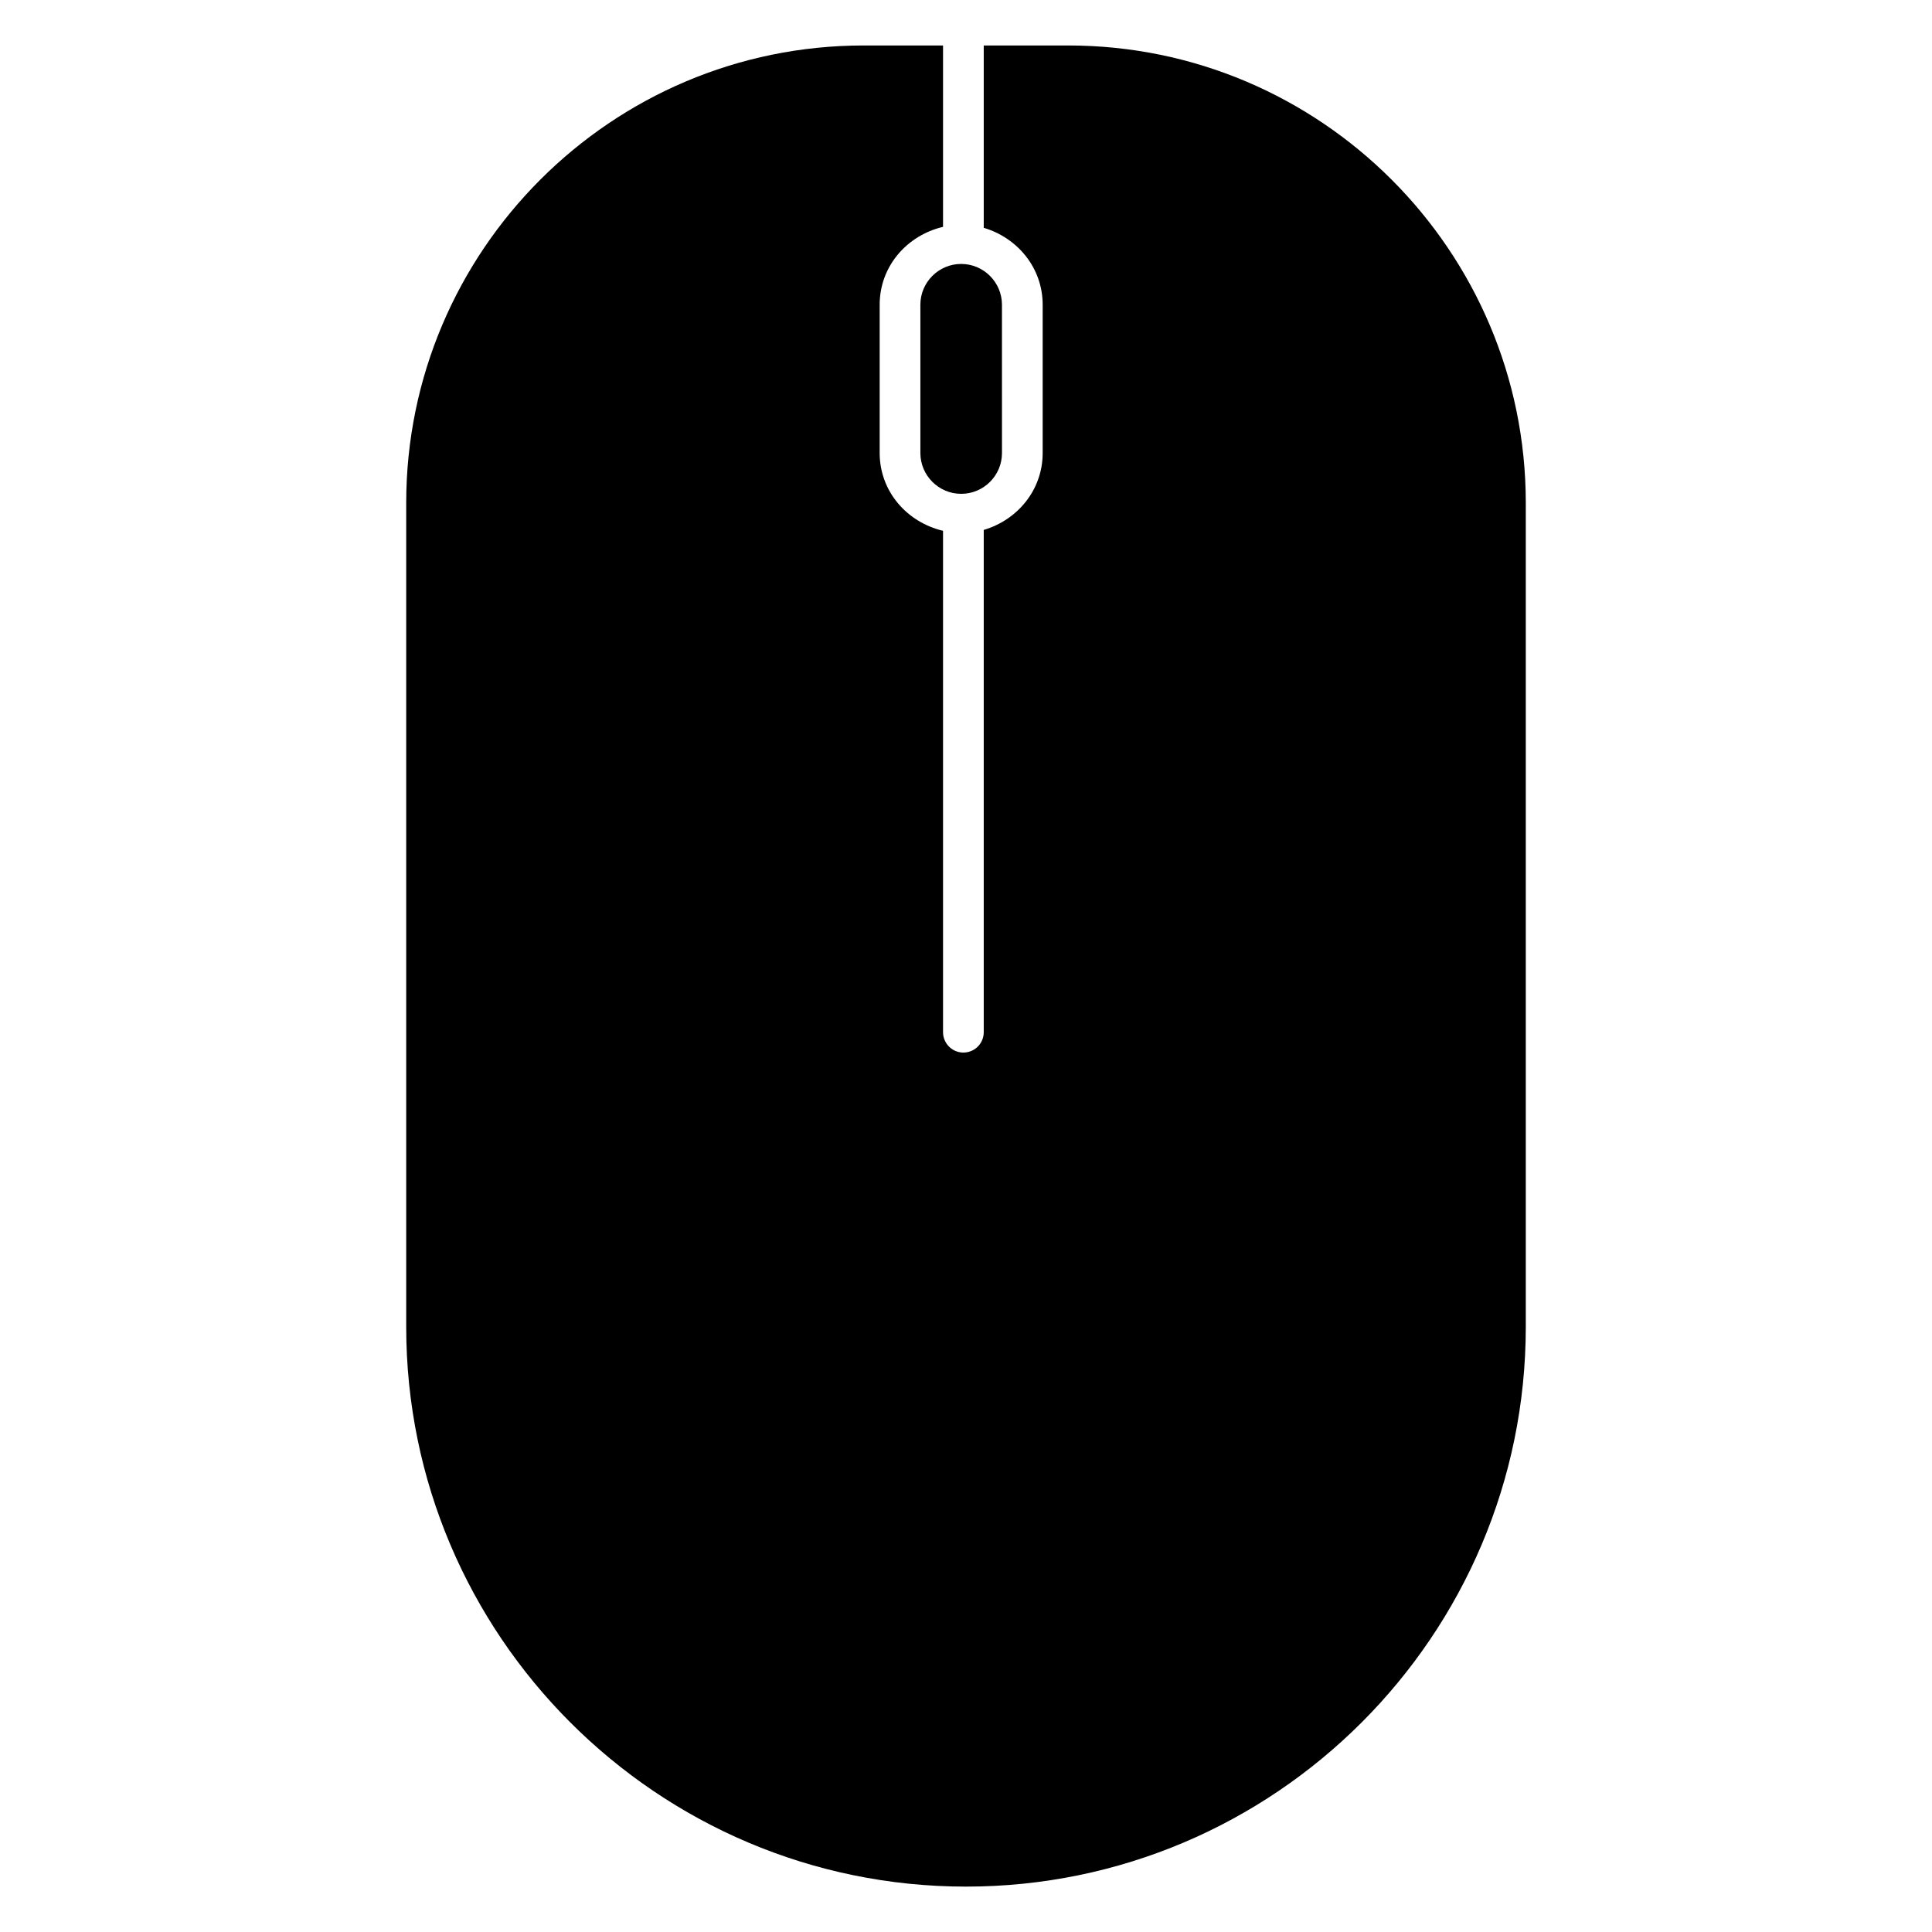
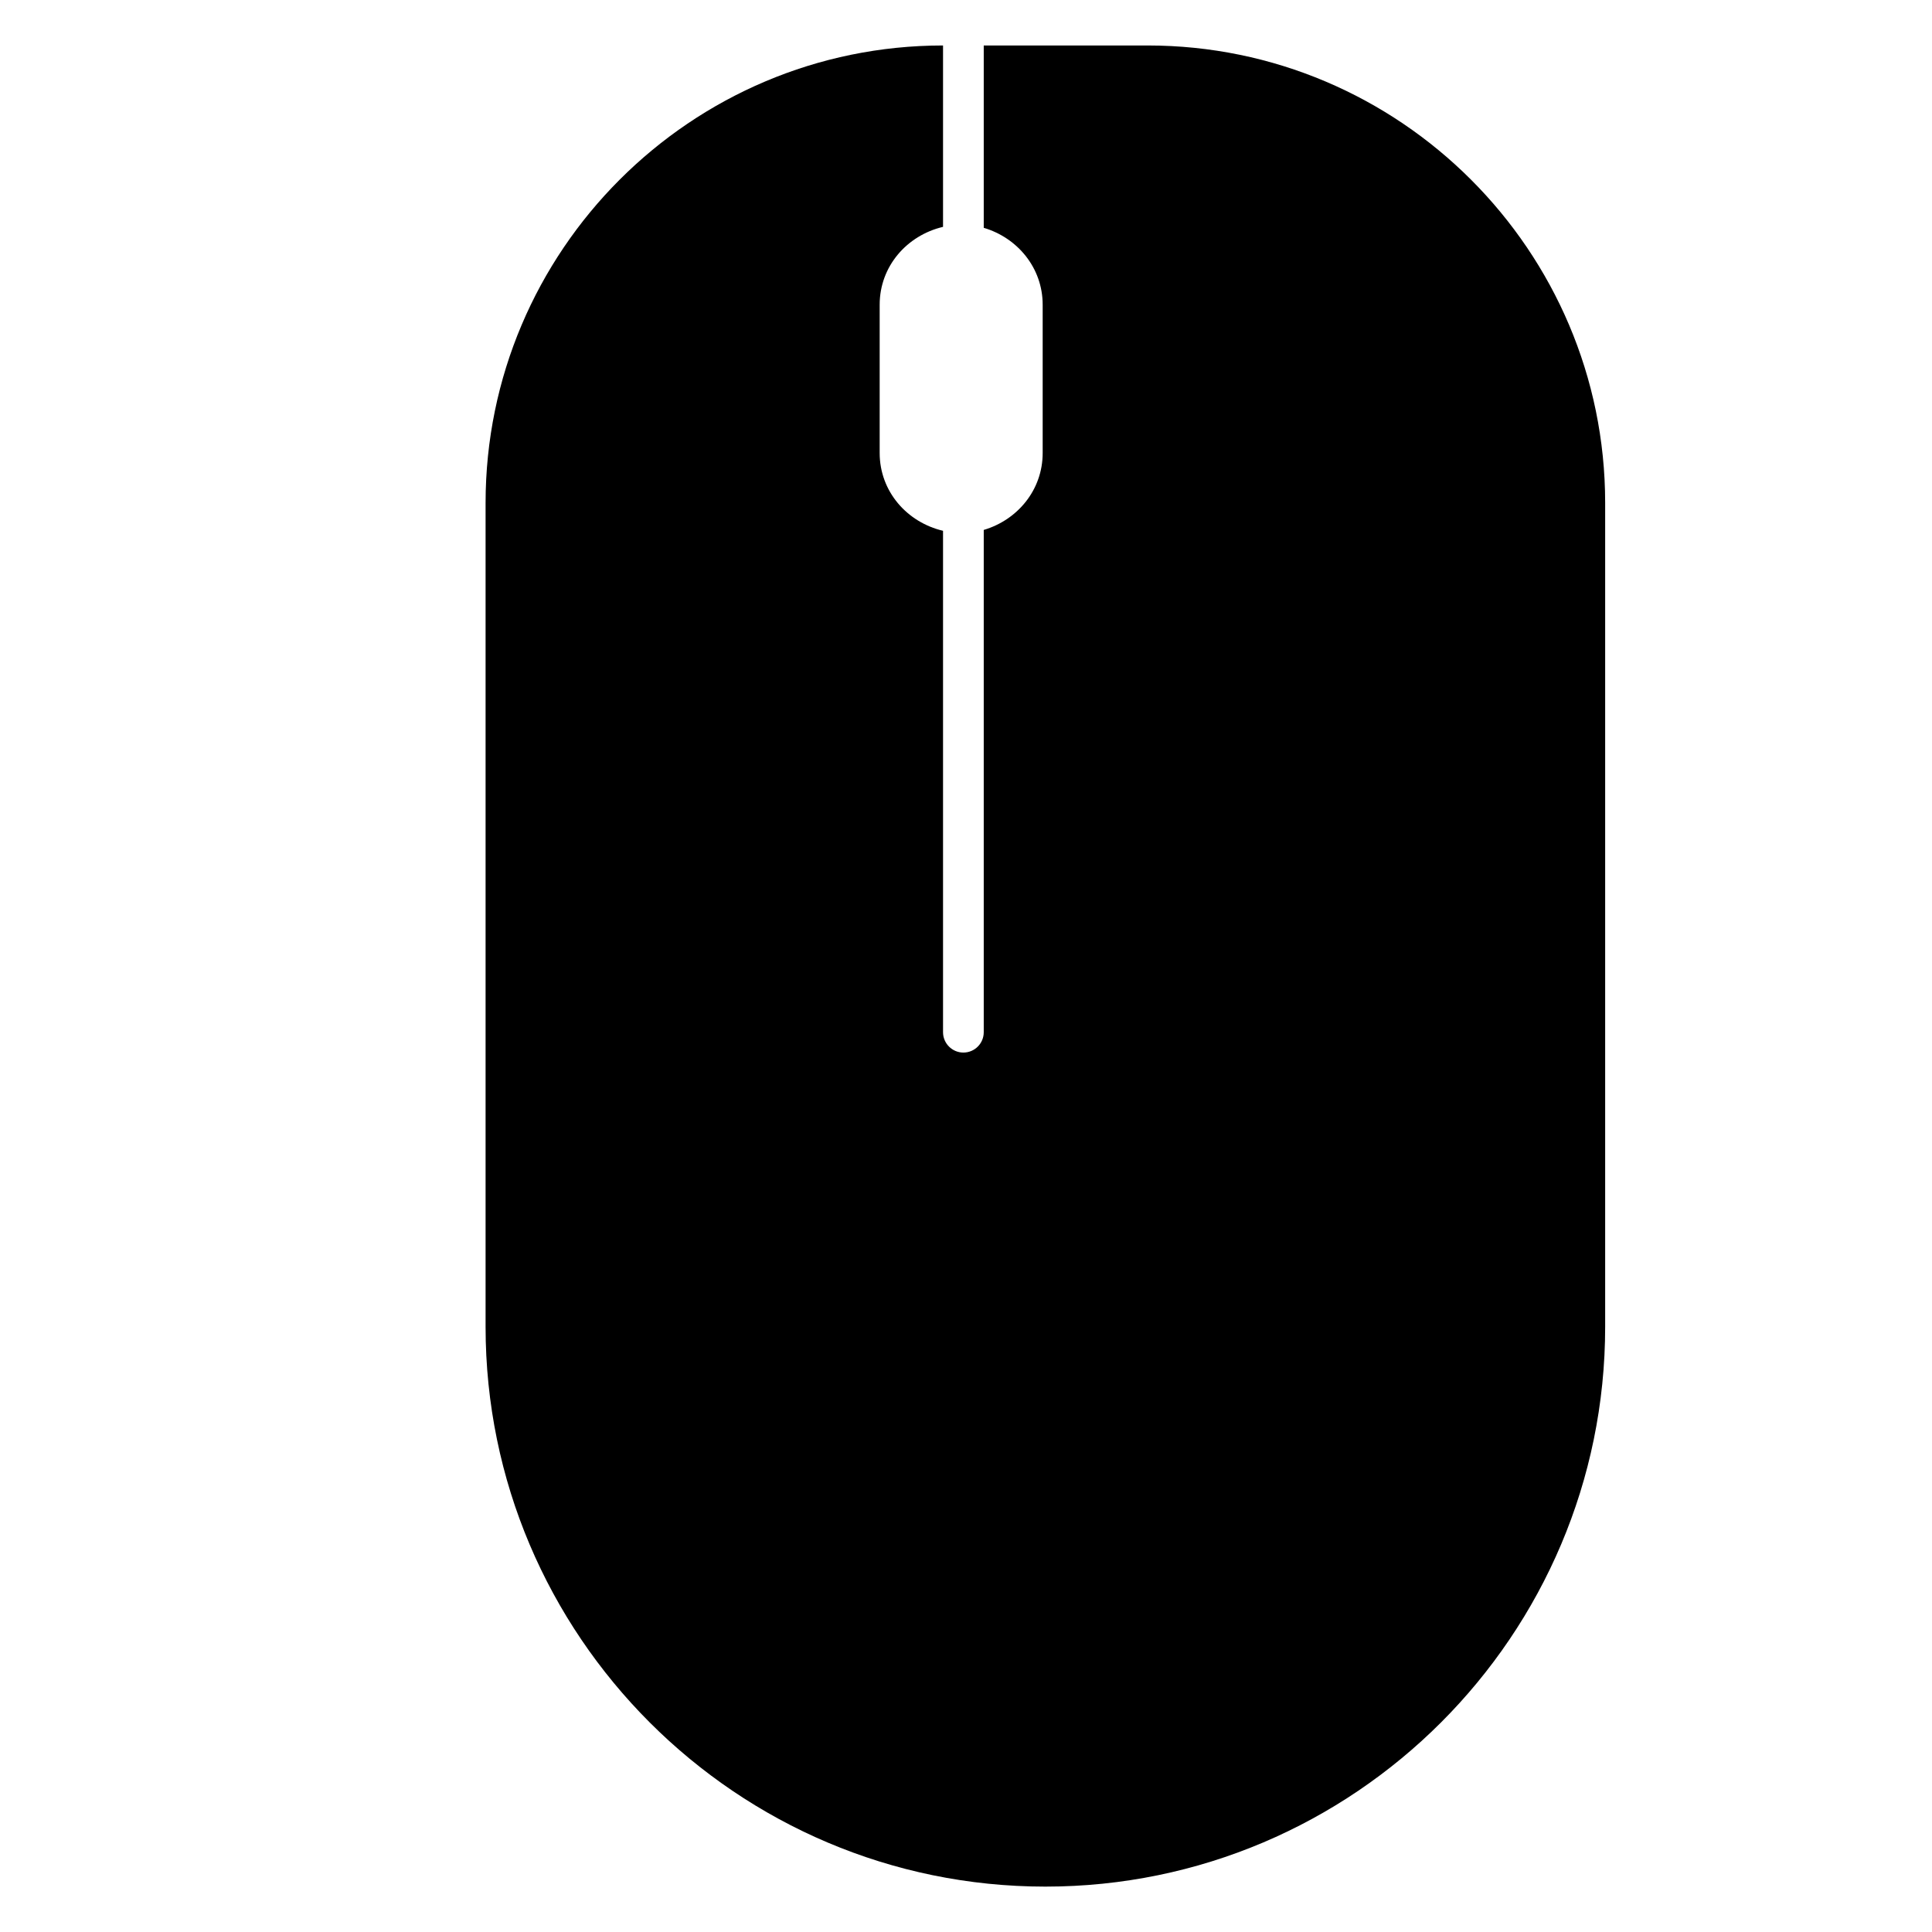
<svg xmlns="http://www.w3.org/2000/svg" fill="#000000" width="800px" height="800px" version="1.1" viewBox="144 144 512 512">
  <g>
-     <path d="m427.1 156.05h-22.398v48.324c8.941 2.644 15.617 10.602 15.617 20.383v39.297c0 9.805-6.676 17.738-15.617 20.383v133.11c0 2.981-2.414 5.394-5.394 5.394-2.981 0-5.394-2.434-5.394-5.394v-132.88c-9.531-2.246-16.793-10.41-16.793-20.637v-39.273c0-10.223 7.262-18.391 16.793-20.637v-48.07h-21.035c-66.84 0-121.23 54.391-121.23 121.23v218.34c0 81.785 66.543 148.35 148.35 148.35 81.805 0 148.35-66.566 148.35-148.35v-218.38c-0.02-66.797-54.41-121.19-121.25-121.19z" />
-     <path d="m387.91 224.76v39.297c0 5.941 4.848 10.812 10.812 10.812 5.961 0 10.812-4.848 10.812-10.812l-0.004-39.297c0-5.941-4.848-10.812-10.812-10.812-5.957 0-10.809 4.852-10.809 10.812z" />
+     <path d="m427.1 156.05h-22.398v48.324c8.941 2.644 15.617 10.602 15.617 20.383v39.297c0 9.805-6.676 17.738-15.617 20.383v133.11c0 2.981-2.414 5.394-5.394 5.394-2.981 0-5.394-2.434-5.394-5.394v-132.88c-9.531-2.246-16.793-10.41-16.793-20.637v-39.273c0-10.223 7.262-18.391 16.793-20.637v-48.07c-66.84 0-121.23 54.391-121.23 121.23v218.34c0 81.785 66.543 148.35 148.35 148.35 81.805 0 148.35-66.566 148.35-148.35v-218.38c-0.02-66.797-54.41-121.19-121.25-121.19z" />
  </g>
</svg>